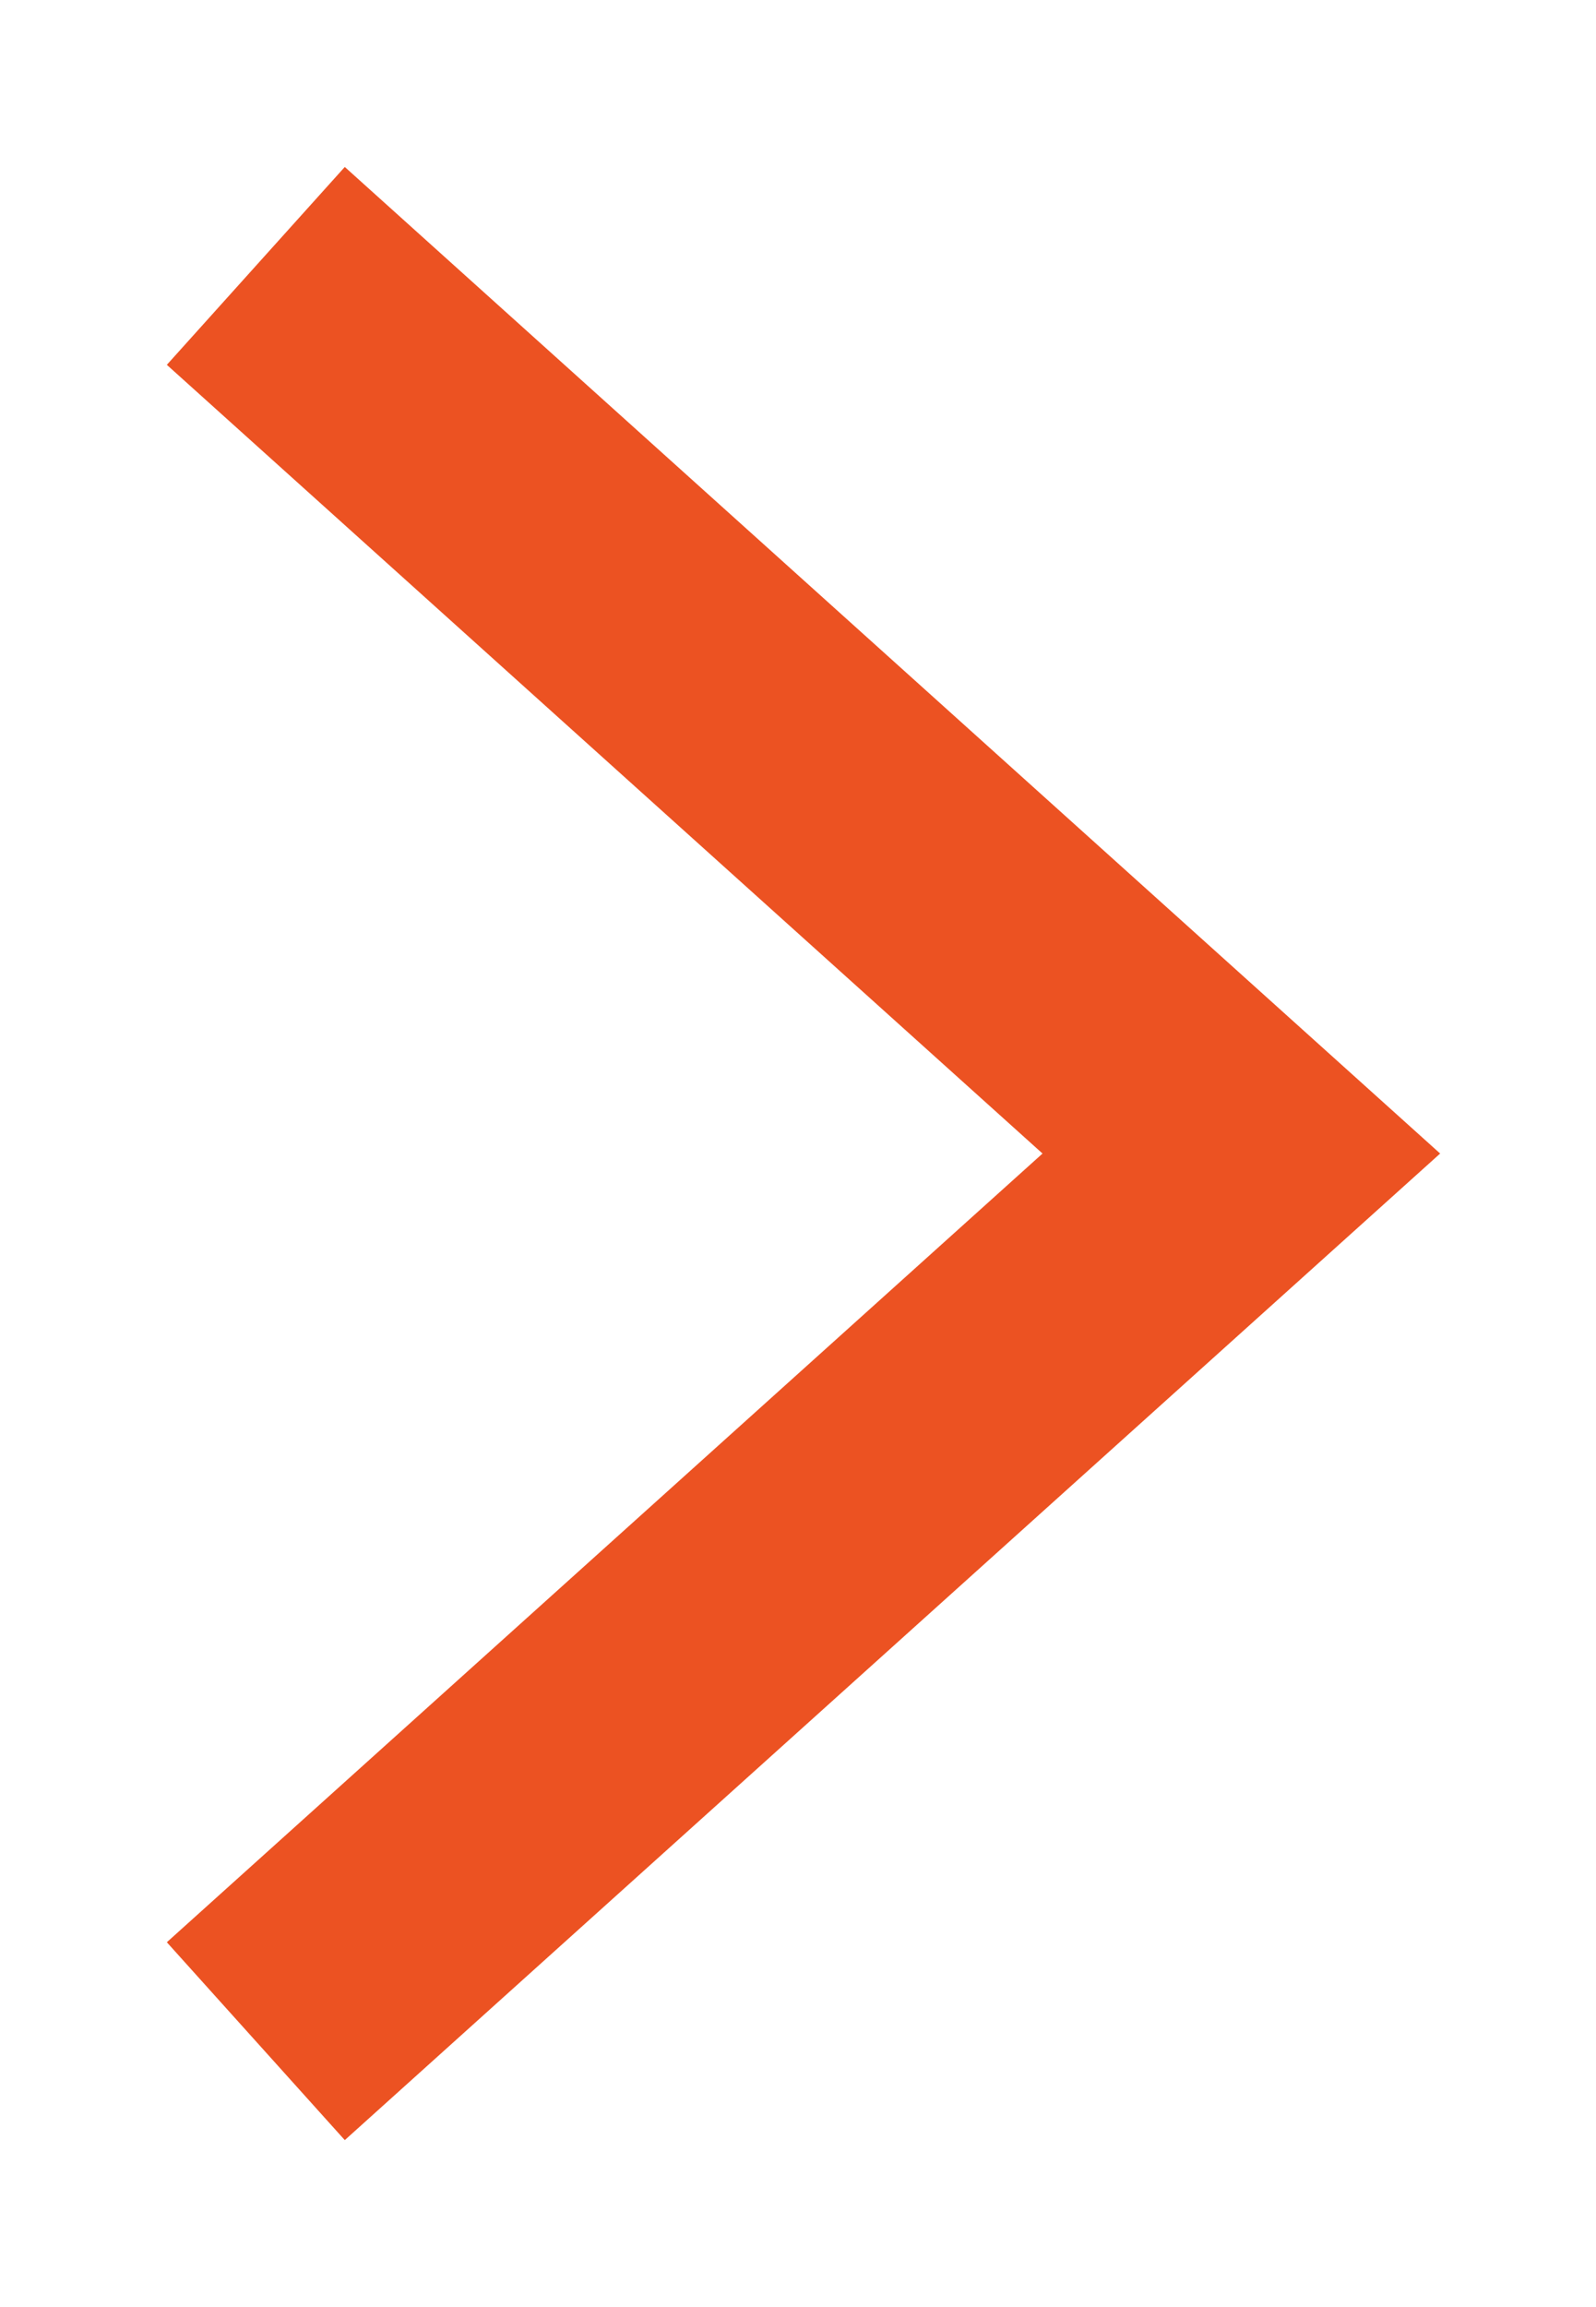
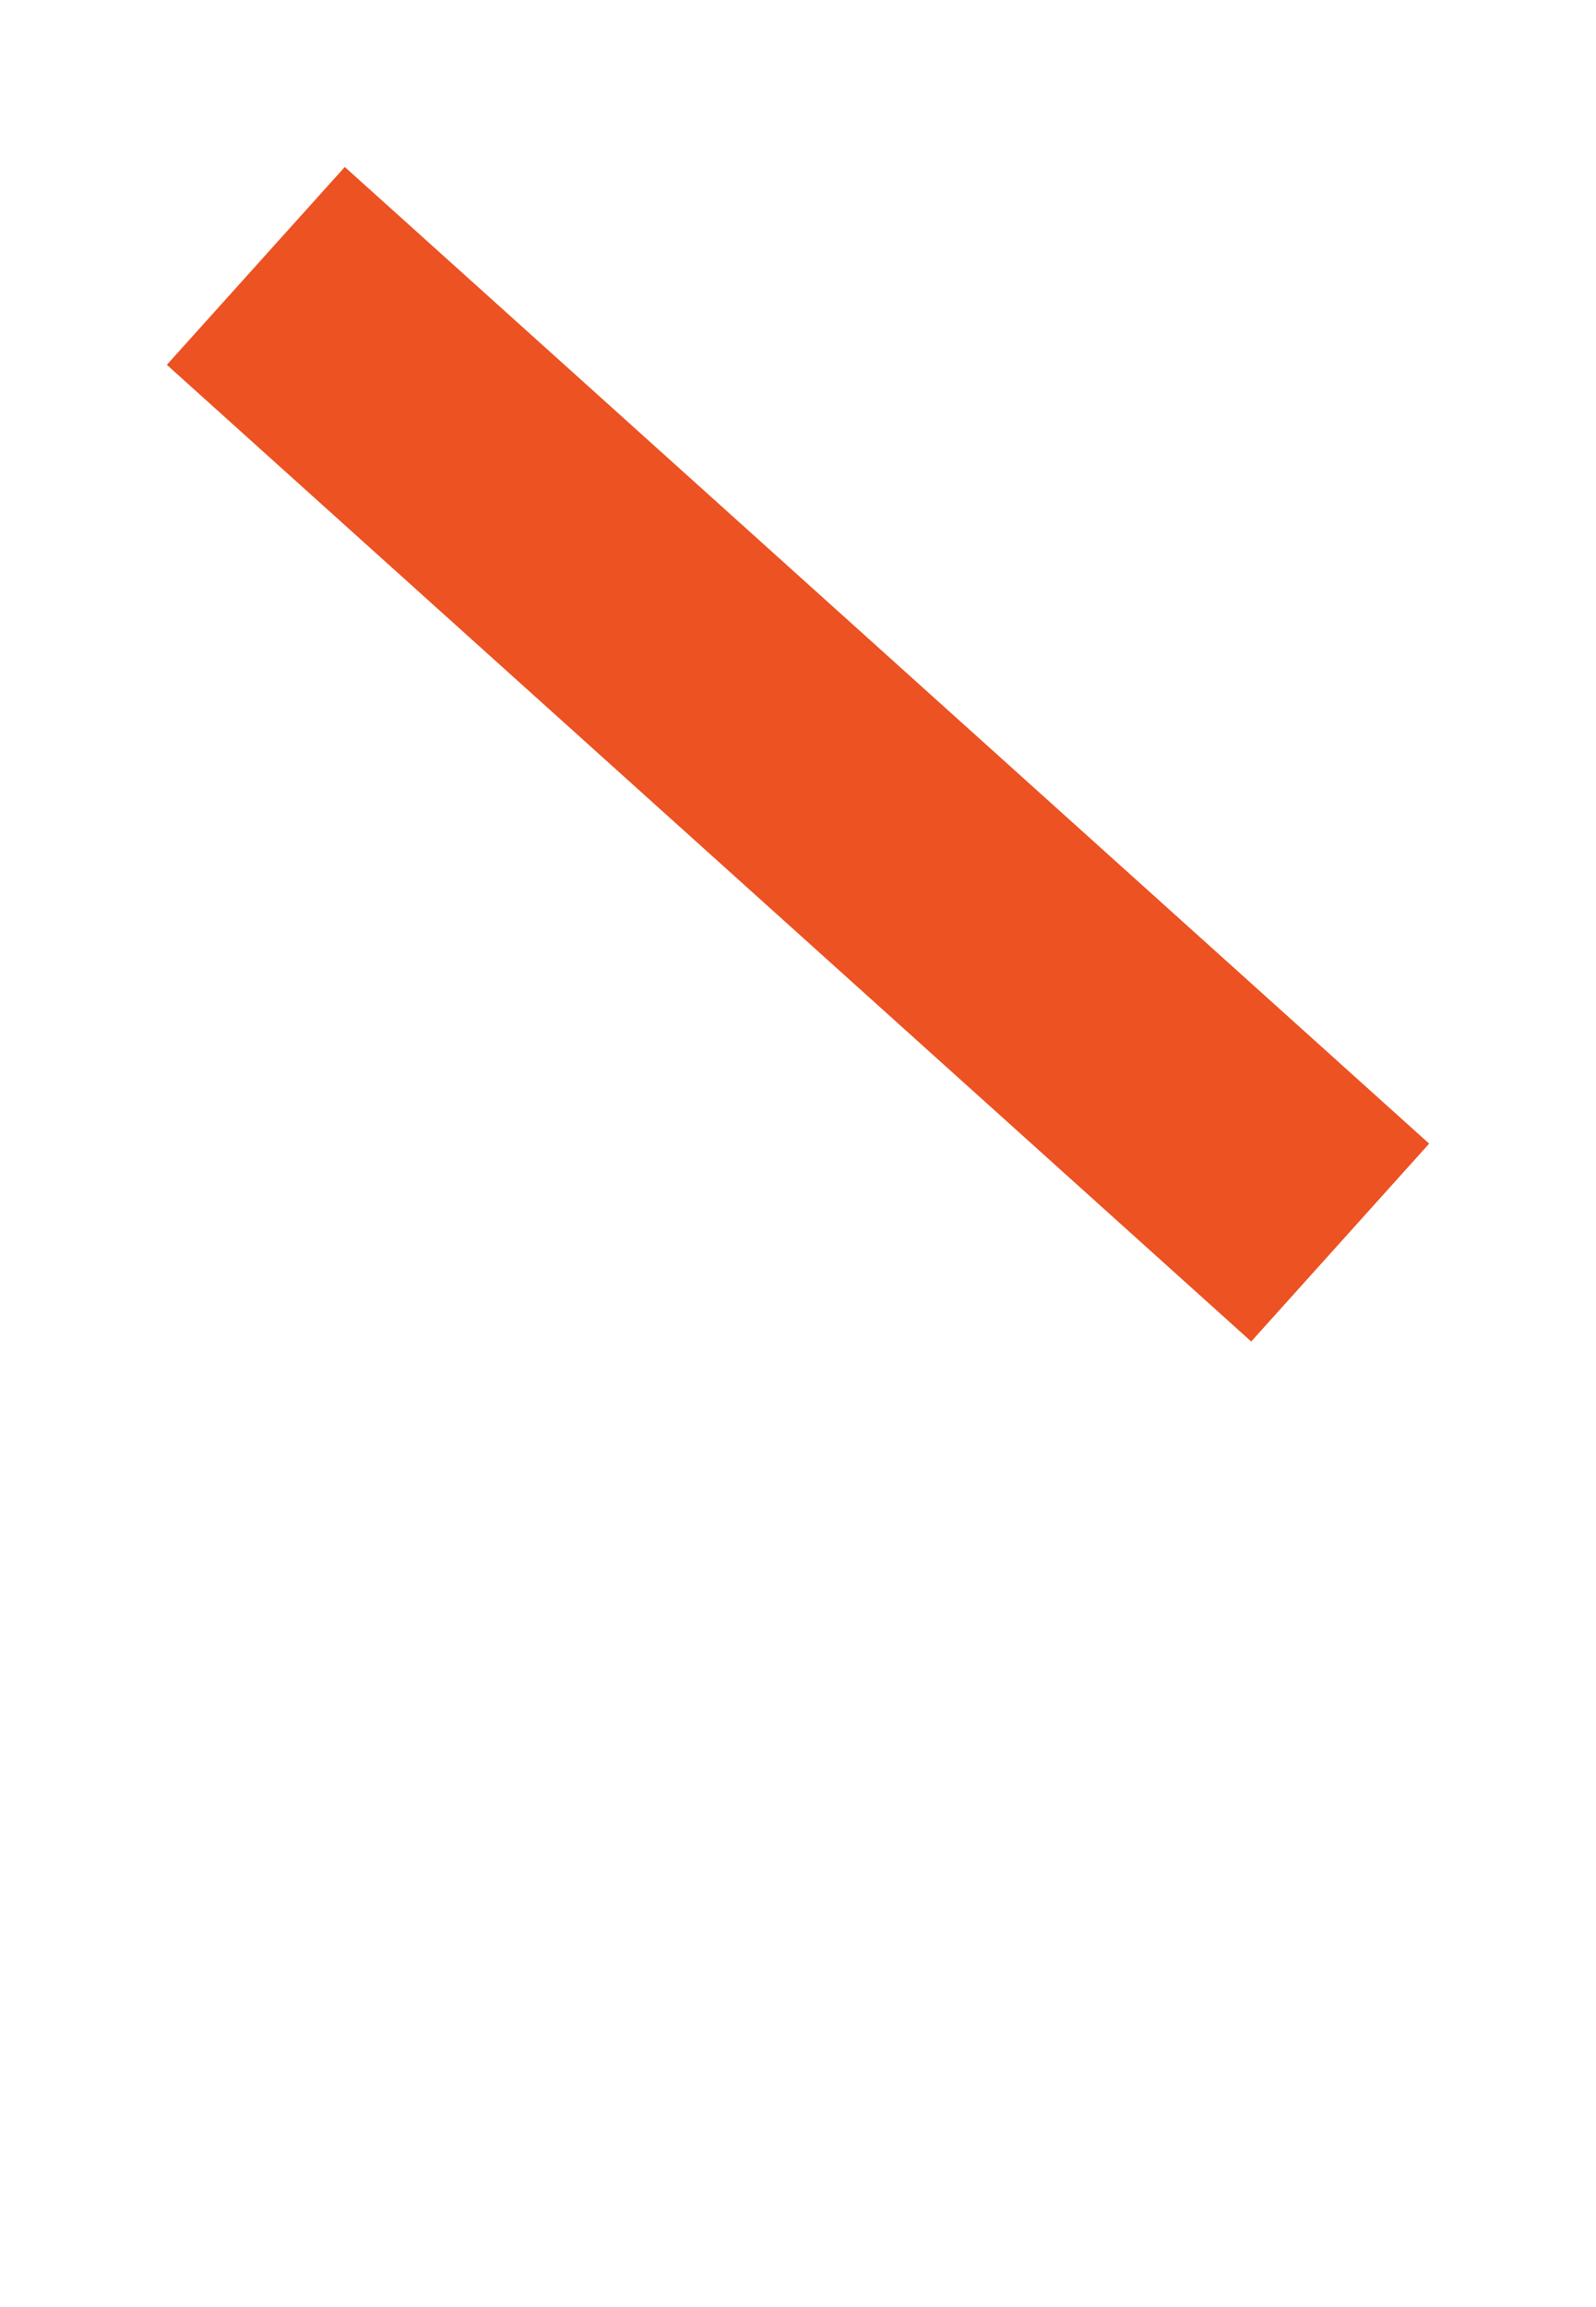
<svg xmlns="http://www.w3.org/2000/svg" width="9" height="13" viewBox="0 0 9 13" fill="none">
-   <path d="M2 2L7 6.5L2 11" stroke="#EC5222" stroke-width="1.5" stroke-linecap="square" />
+   <path d="M2 2L7 6.5" stroke="#EC5222" stroke-width="1.5" stroke-linecap="square" />
</svg>